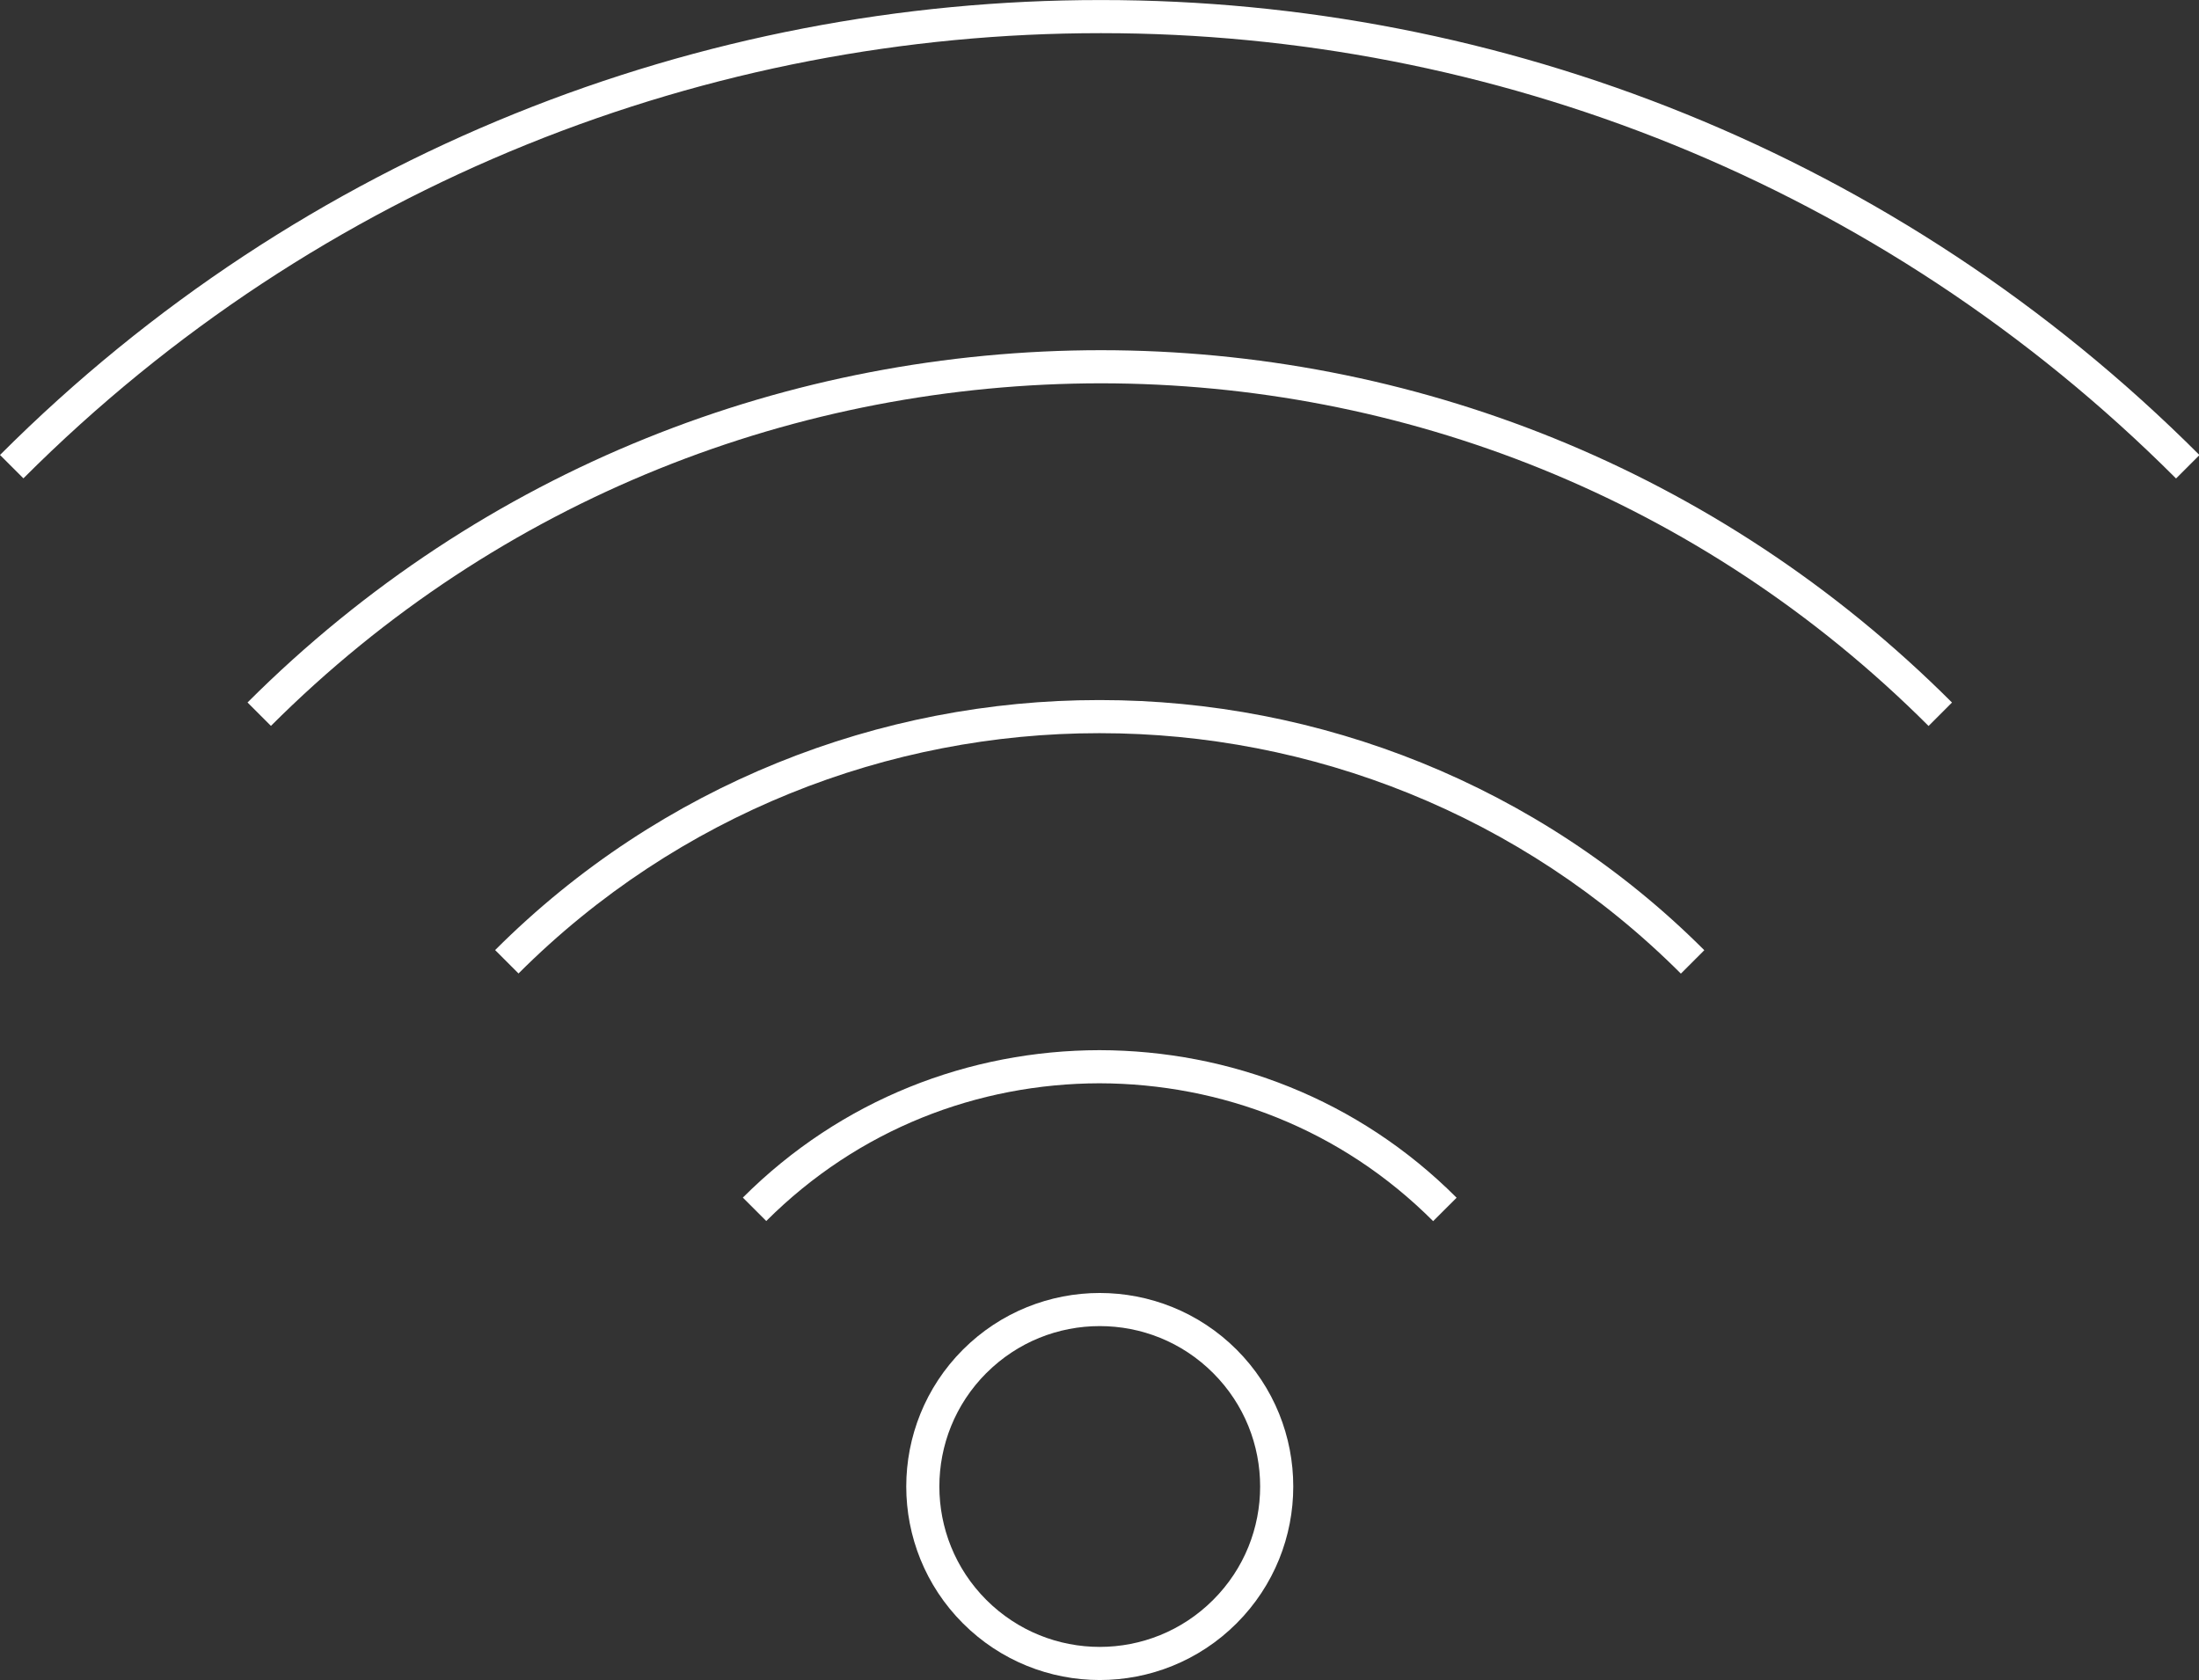
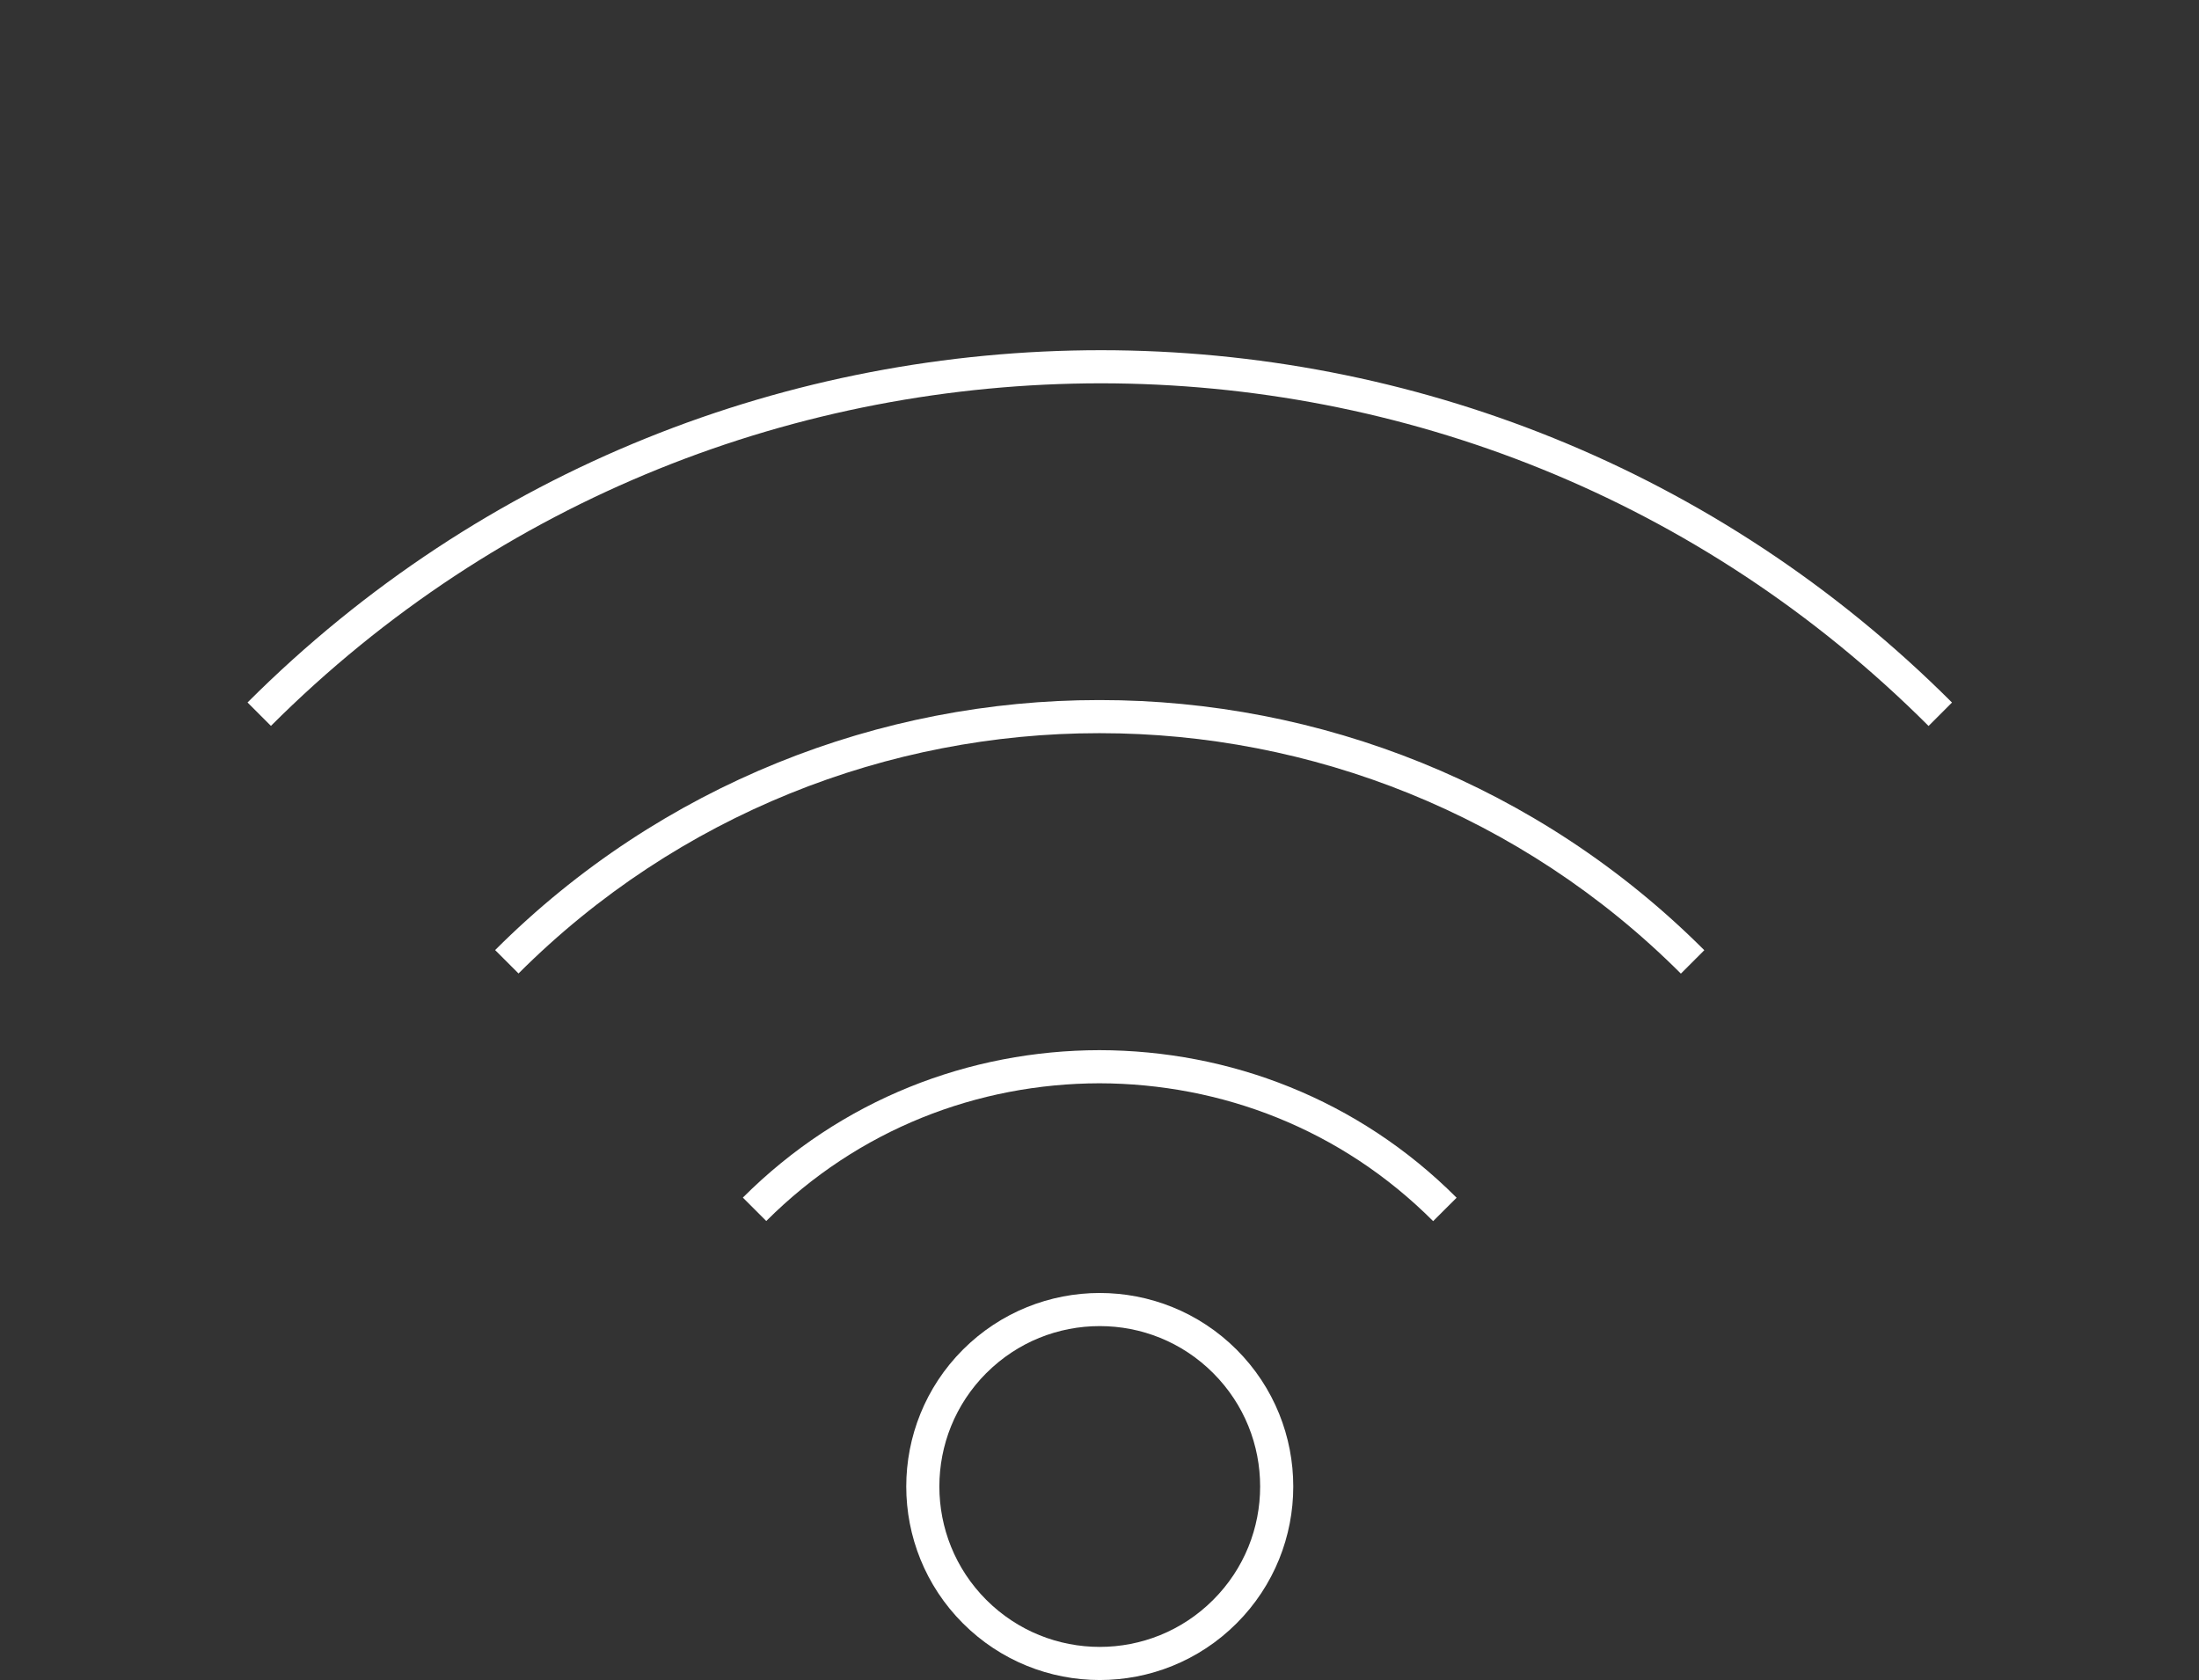
<svg xmlns="http://www.w3.org/2000/svg" fill="#000000" height="152.2" preserveAspectRatio="xMidYMid meet" version="1" viewBox="0.0 0.0 199.2 152.2" width="199.2" zoomAndPan="magnify">
  <rect x="0.0" y="0.0" width="199.2" height="152.2" fill="#333333" stroke="none" />
  <defs>
    <clipPath id="a">
      <path d="M 82 117 L 118 117 L 118 152.191 L 82 152.191 Z M 82 117" />
    </clipPath>
    <clipPath id="b">
      <path d="M 0 0 L 199.238 0 L 199.238 44 L 0 44 Z M 0 0" />
    </clipPath>
  </defs>
  <g>
    <g clip-path="url(#a)" id="change1_2">
      <path d="M 89.348 124.383 L 89.348 124.387 C 92.191 121.543 95.898 120.129 99.621 120.129 C 103.348 120.129 107.055 121.543 109.895 124.383 C 112.738 127.227 114.152 130.934 114.152 134.66 C 114.152 138.383 112.738 142.094 109.895 144.934 C 107.055 147.773 103.348 149.188 99.621 149.191 C 95.902 149.188 92.191 147.773 89.348 144.934 C 86.512 142.094 85.094 138.383 85.094 134.66 C 85.094 130.934 86.512 127.227 89.348 124.383 Z M 82.094 134.66 C 82.094 139.141 83.809 143.637 87.227 147.055 C 90.648 150.477 95.141 152.191 99.621 152.191 C 104.105 152.191 108.598 150.477 112.02 147.055 C 115.438 143.637 117.156 139.141 117.152 134.66 C 117.156 130.176 115.438 125.68 112.02 122.262 C 108.598 118.844 104.105 117.129 99.621 117.129 C 95.141 117.129 90.648 118.844 87.227 122.262 L 88.285 123.324 L 87.227 122.262 C 83.809 125.684 82.094 130.18 82.094 134.66" fill="#ffffff" />
    </g>
    <g clip-path="url(#b)" id="change1_1">
-       <path d="M 99.734 0.004 L 99.664 0.004 C 63.66 0 27.477 13.719 0 41.215 L 2.121 43.332 C 29.016 16.422 64.414 3.004 99.664 3.004 L 99.797 3.004 C 135.008 3.004 170.312 16.523 197.121 43.344 L 199.242 41.223 C 171.855 13.82 135.77 0 99.797 0.004 L 99.734 0.004" fill="#ffffff" />
-     </g>
+       </g>
    <g id="change1_3">
      <path d="M 176.824 63.641 C 155.531 42.359 127.695 31.734 99.738 31.723 C 71.672 31.734 43.754 42.324 22.422 63.637 L 24.543 65.758 C 45.293 45.031 72.422 34.742 99.738 34.723 C 126.941 34.742 153.988 45.059 174.703 65.766 L 176.824 63.641" fill="#ffffff" />
    </g>
    <g id="change1_4">
      <path d="M 154.387 86.078 C 139.316 71.008 119.41 63.418 99.664 63.418 L 99.523 63.418 C 79.793 63.418 59.902 71.016 44.852 86.066 L 46.973 88.188 L 46.973 88.184 C 61.441 73.719 80.559 66.418 99.523 66.418 L 99.664 66.418 C 118.648 66.418 137.781 73.711 152.266 88.199 L 154.387 86.078" fill="#ffffff" />
    </g>
    <g id="change1_5">
      <path d="M 131.949 108.5 C 123.02 99.559 111.367 95.152 99.594 95.133 L 99.59 95.133 C 87.844 95.152 76.223 99.566 67.293 108.488 L 69.414 110.609 C 77.77 102.266 88.586 98.16 99.594 98.133 C 110.625 98.16 121.477 102.266 129.824 110.621 L 131.949 108.5" fill="#ffffff" />
    </g>
  </g>
</svg>